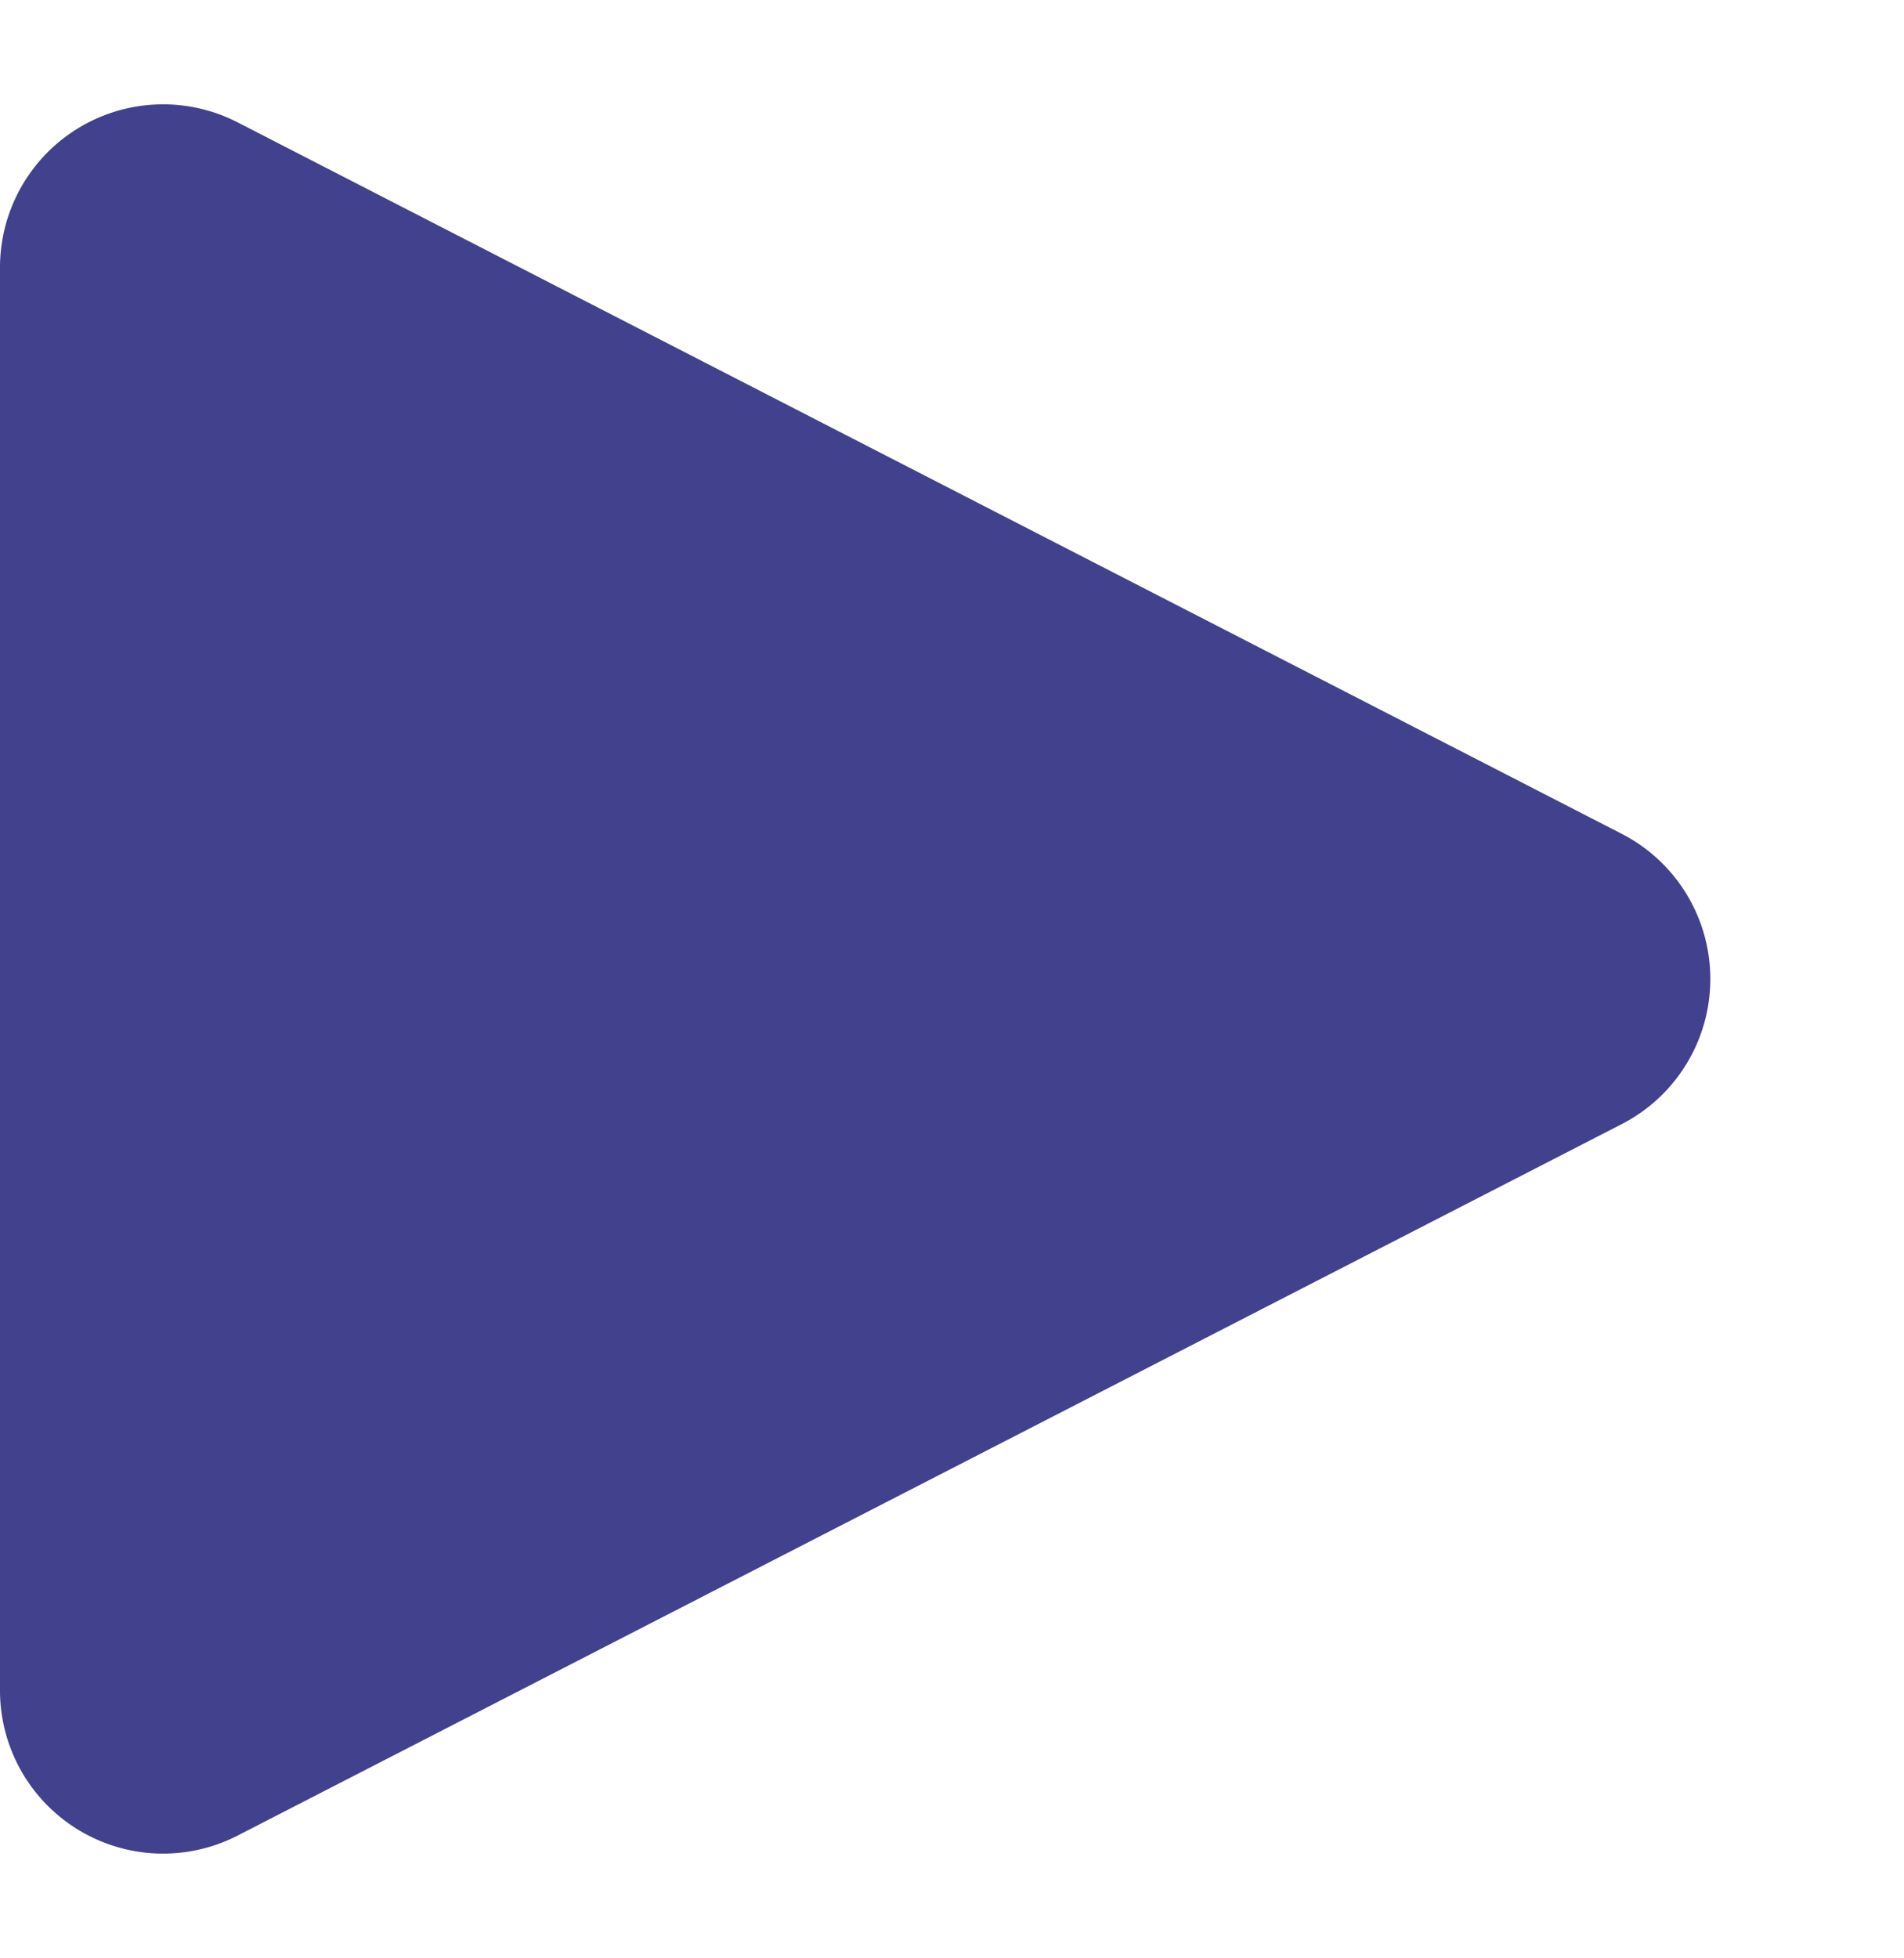
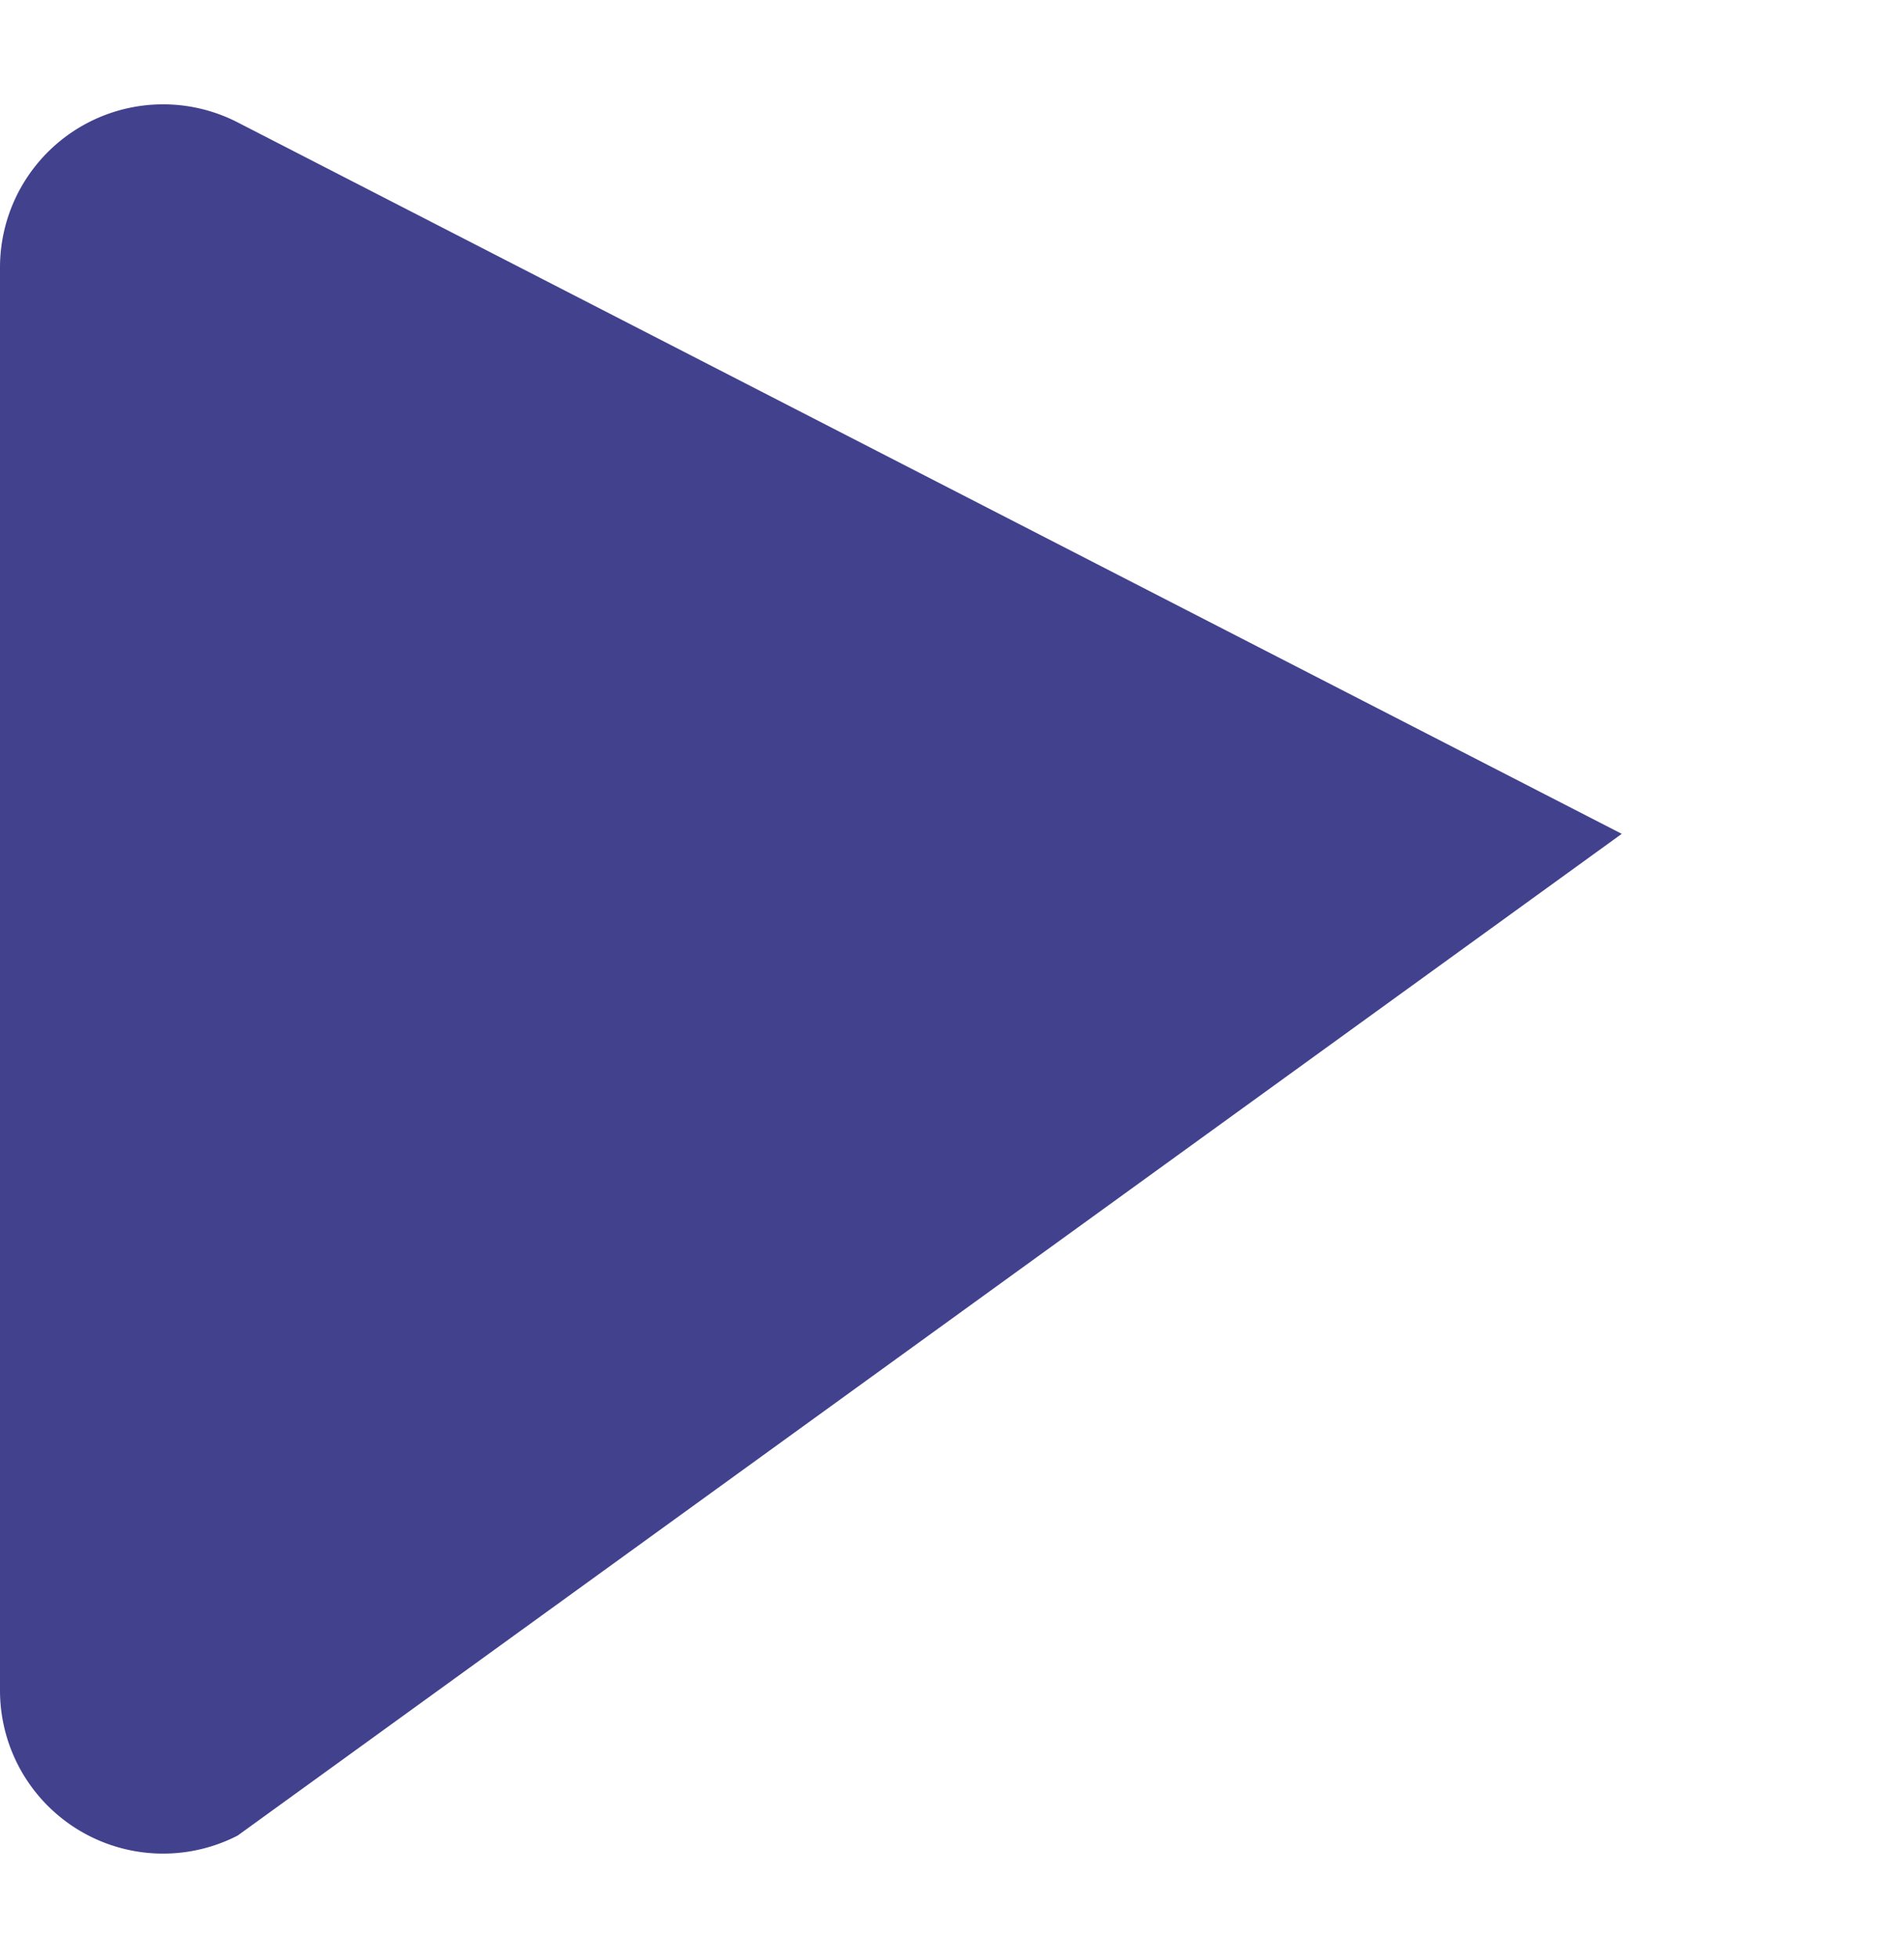
<svg xmlns="http://www.w3.org/2000/svg" width="23.347" height="24" viewBox="0 0 23.347 24">
-   <path id="多角形_11" data-name="多角形 11" d="M10.221,3.461a2,2,0,0,1,3.558,0L22.5,20.433a2,2,0,0,1-1.779,2.914H3.277A2,2,0,0,1,1.5,20.433Z" transform="translate(23.347) rotate(90)" fill="#41418d" />
+   <path id="多角形_11" data-name="多角形 11" d="M10.221,3.461L22.5,20.433a2,2,0,0,1-1.779,2.914H3.277A2,2,0,0,1,1.5,20.433Z" transform="translate(23.347) rotate(90)" fill="#41418d" />
</svg>